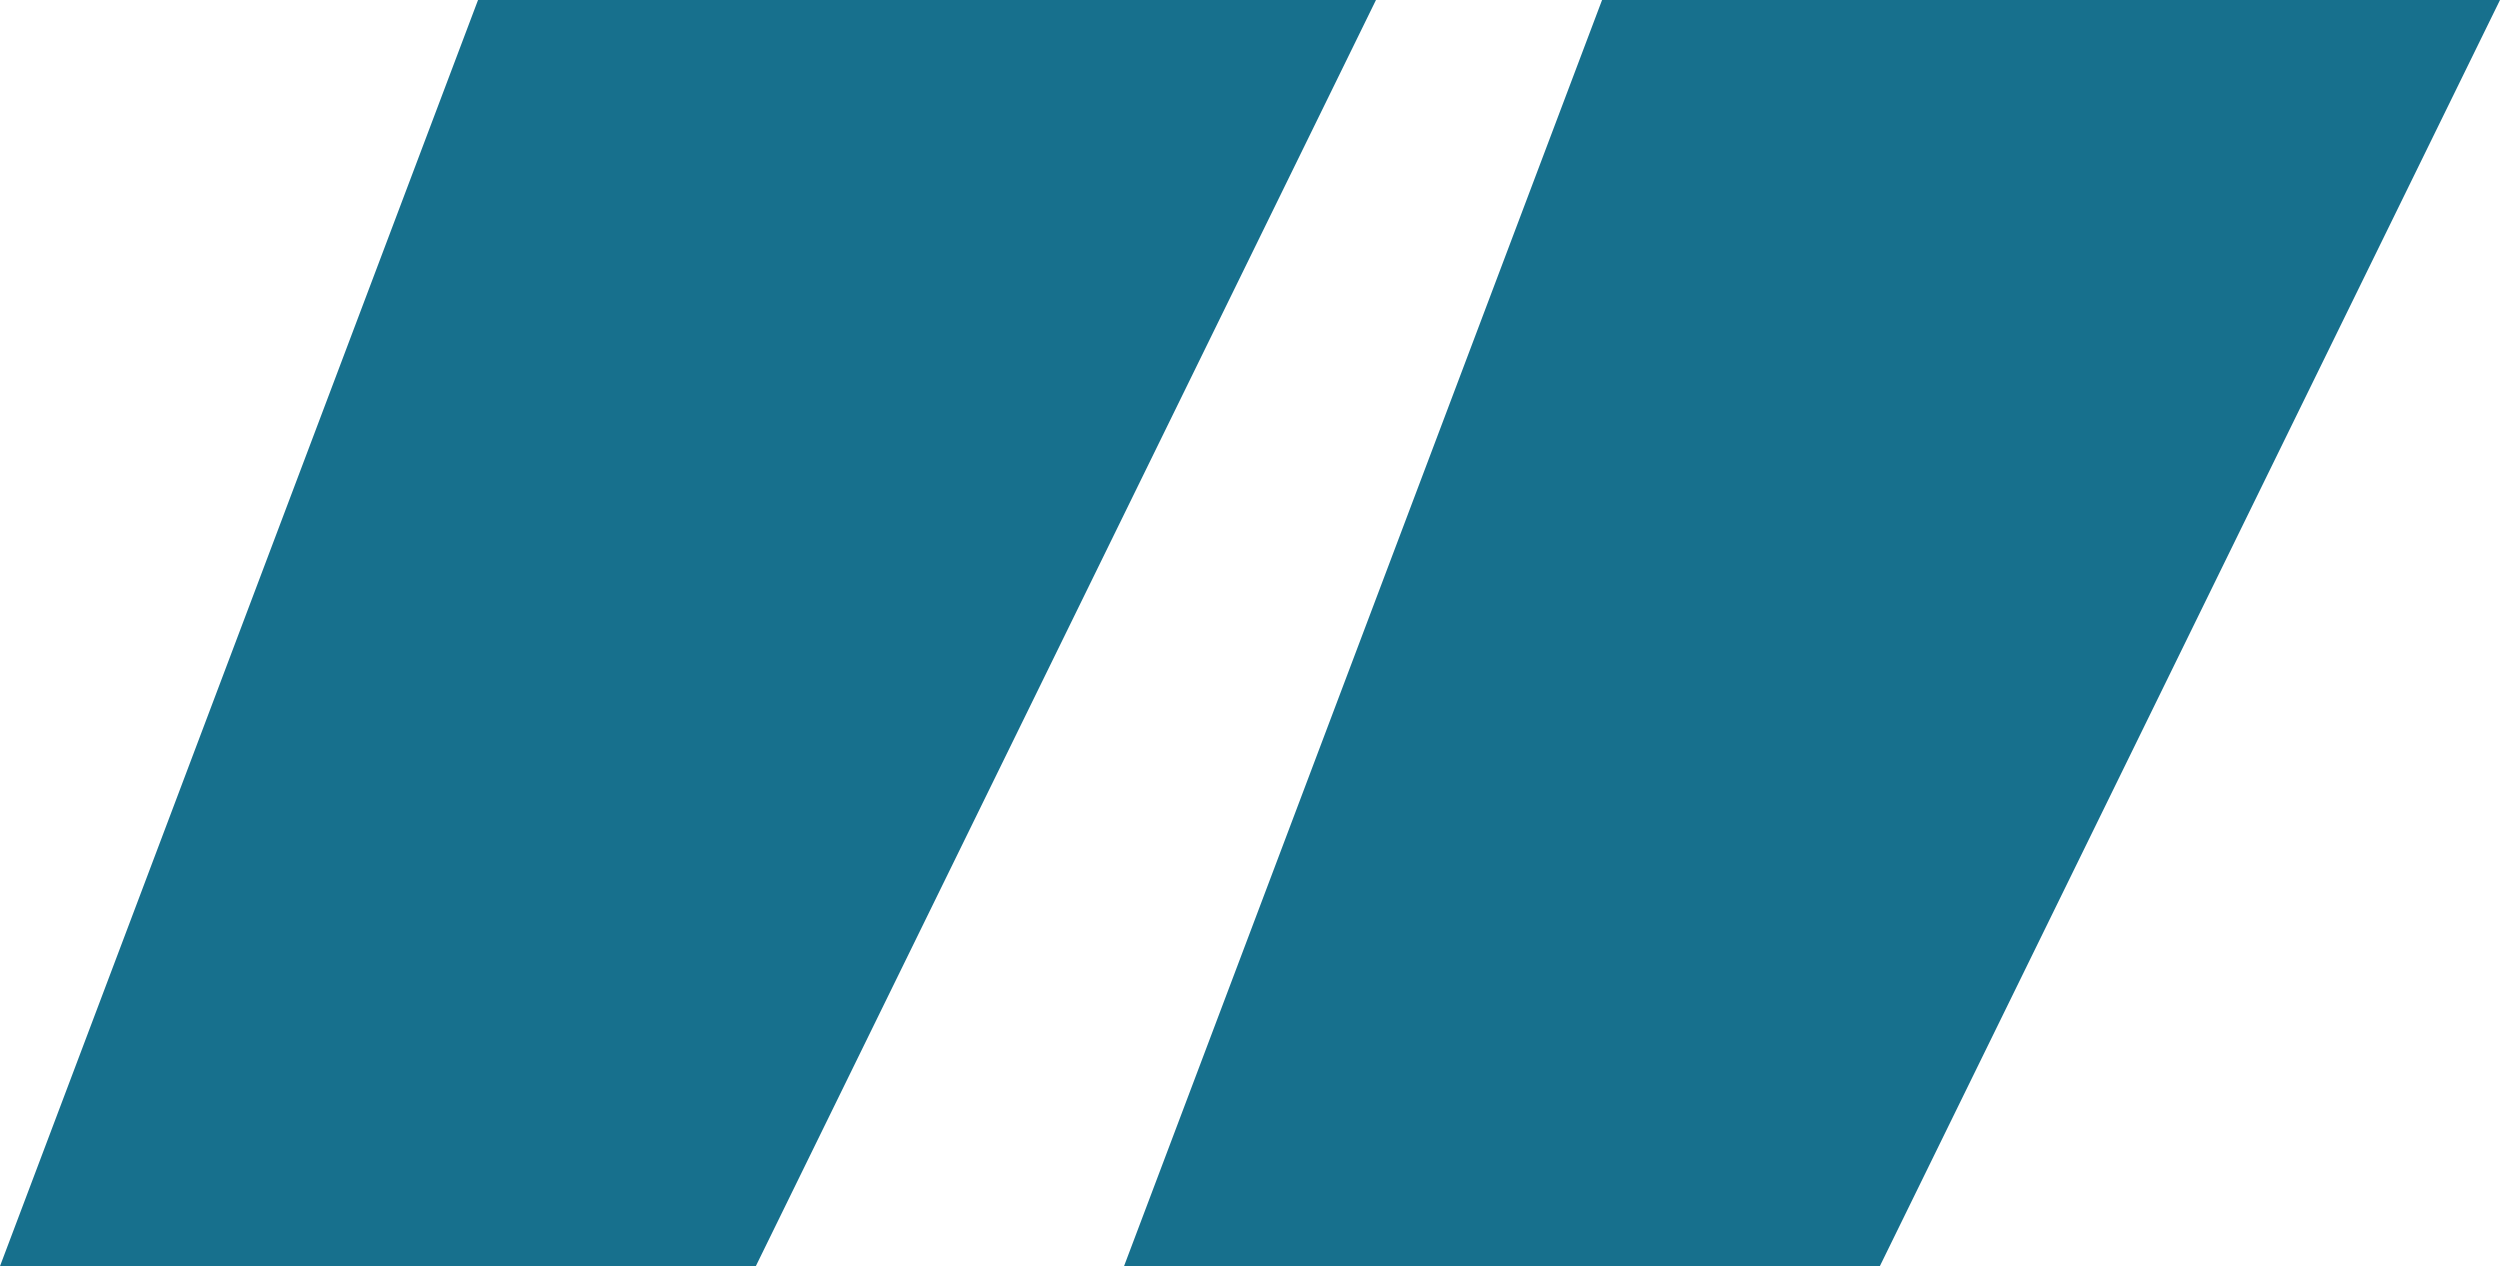
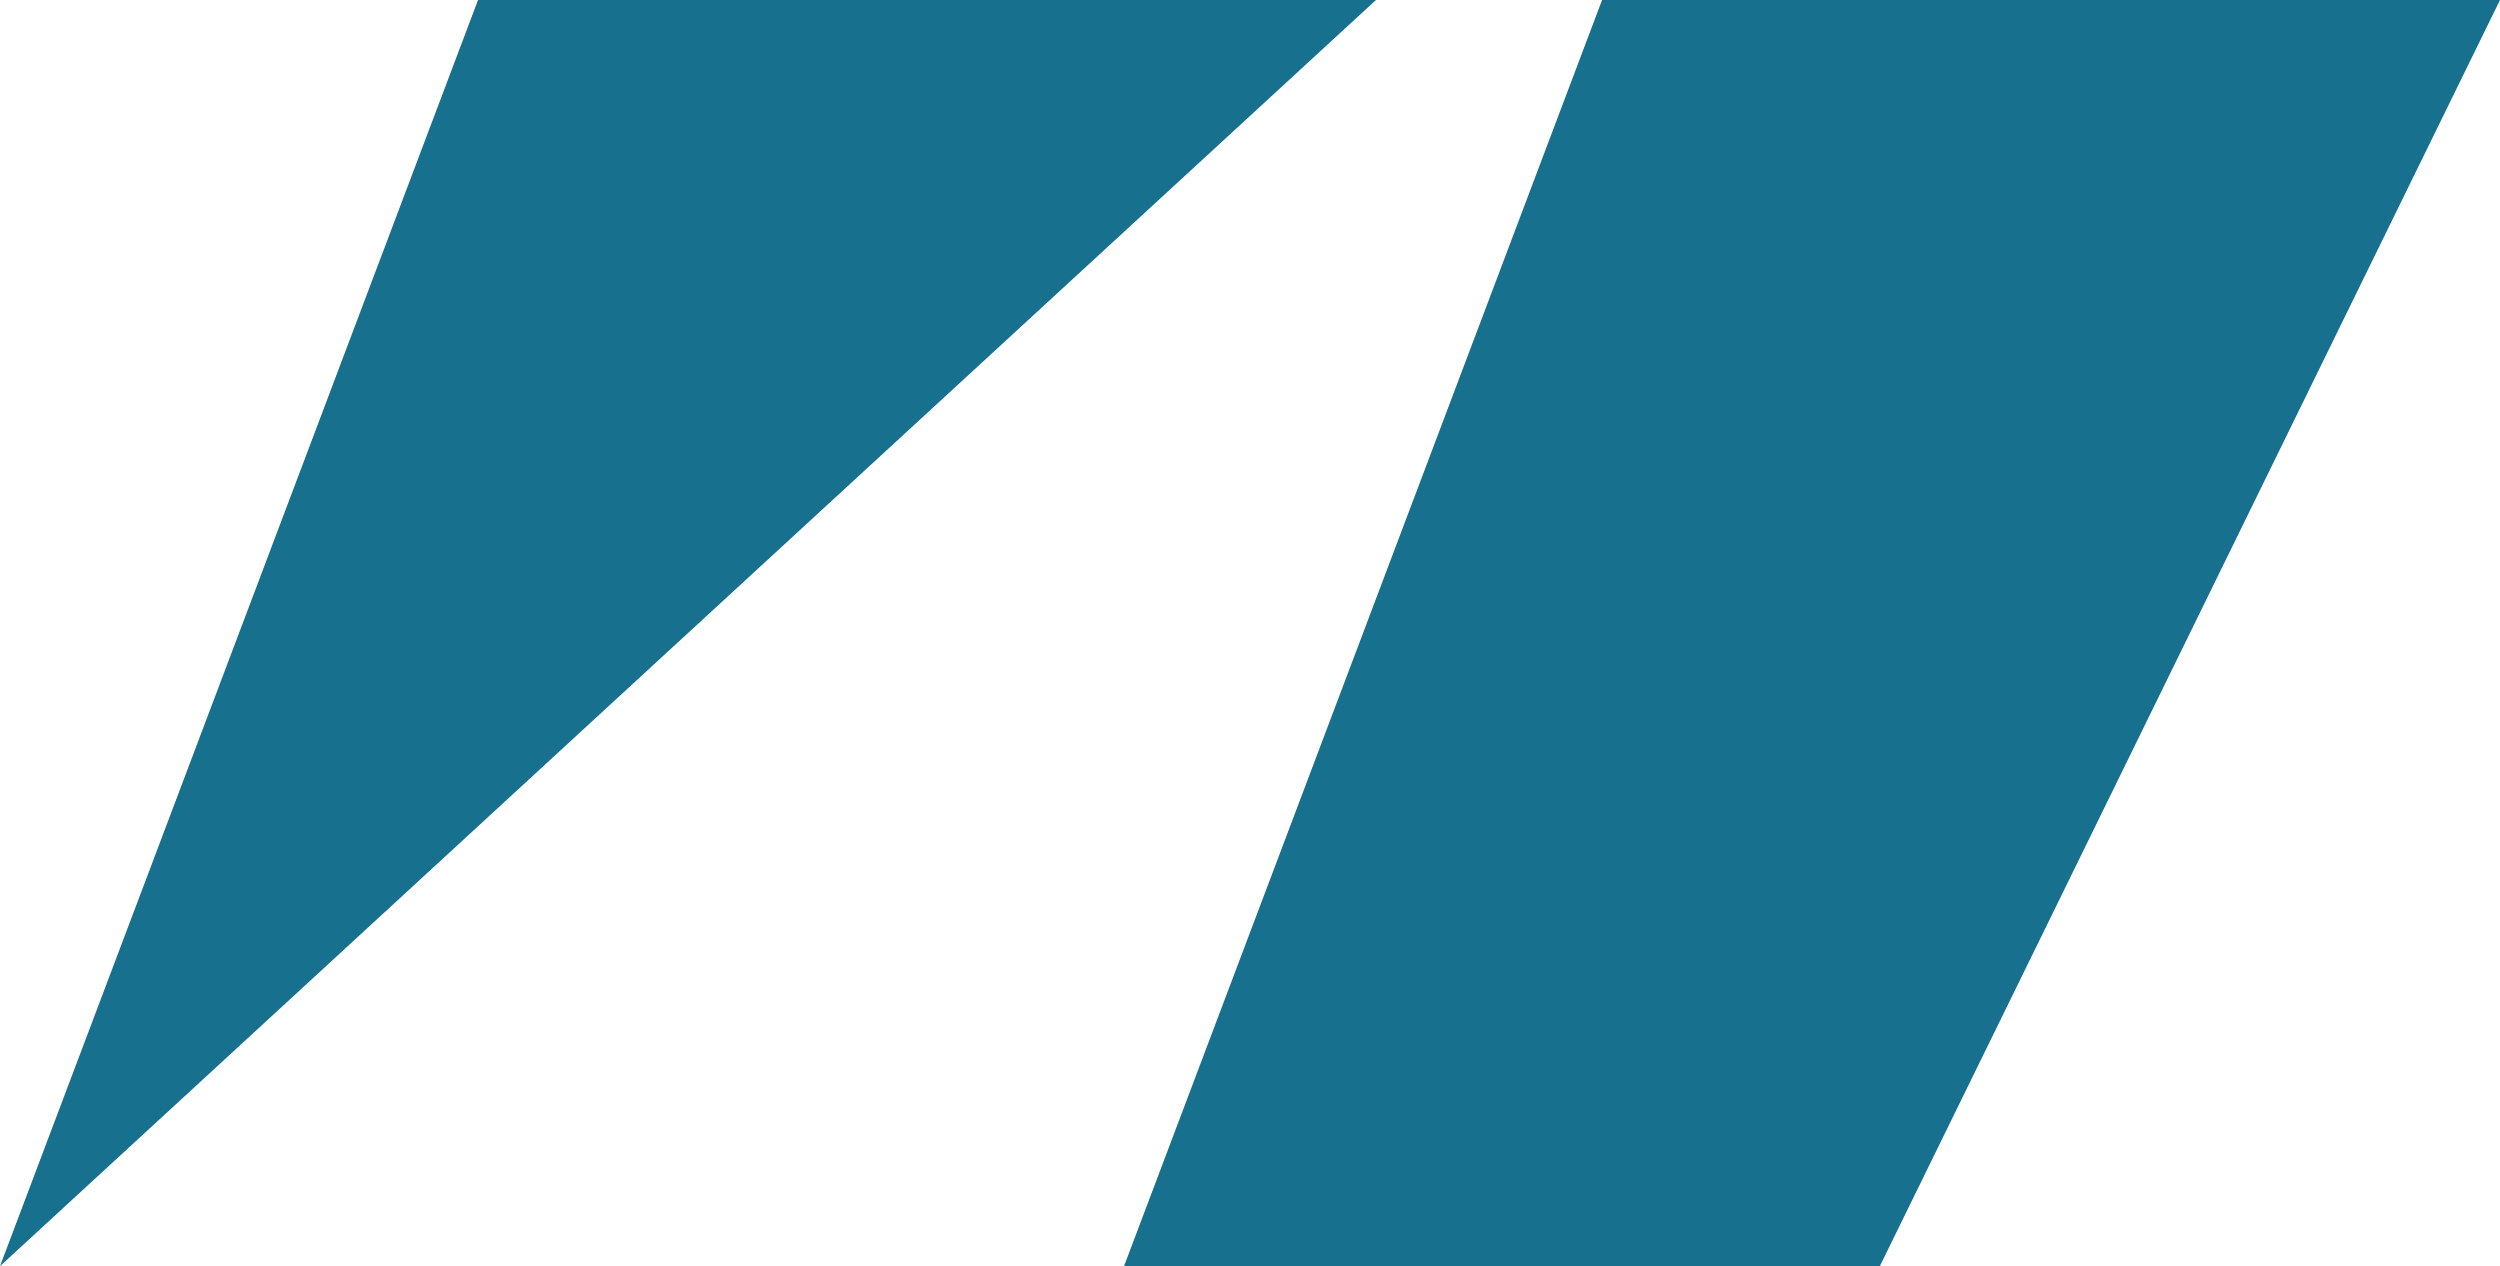
<svg xmlns="http://www.w3.org/2000/svg" width="81.27" height="41.16" viewBox="0 0 81.27 41.16">
-   <path id="Pfad_247" data-name="Pfad 247" d="M51.66,23.52,67.2-17.64H96.39L76.23,23.52Zm-36.54,0L30.66-17.64H59.85L39.69,23.52Z" transform="translate(-15.12 17.64)" fill="#17708d" />
+   <path id="Pfad_247" data-name="Pfad 247" d="M51.66,23.52,67.2-17.64H96.39L76.23,23.52Zm-36.54,0L30.66-17.64H59.85Z" transform="translate(-15.12 17.64)" fill="#17708d" />
</svg>